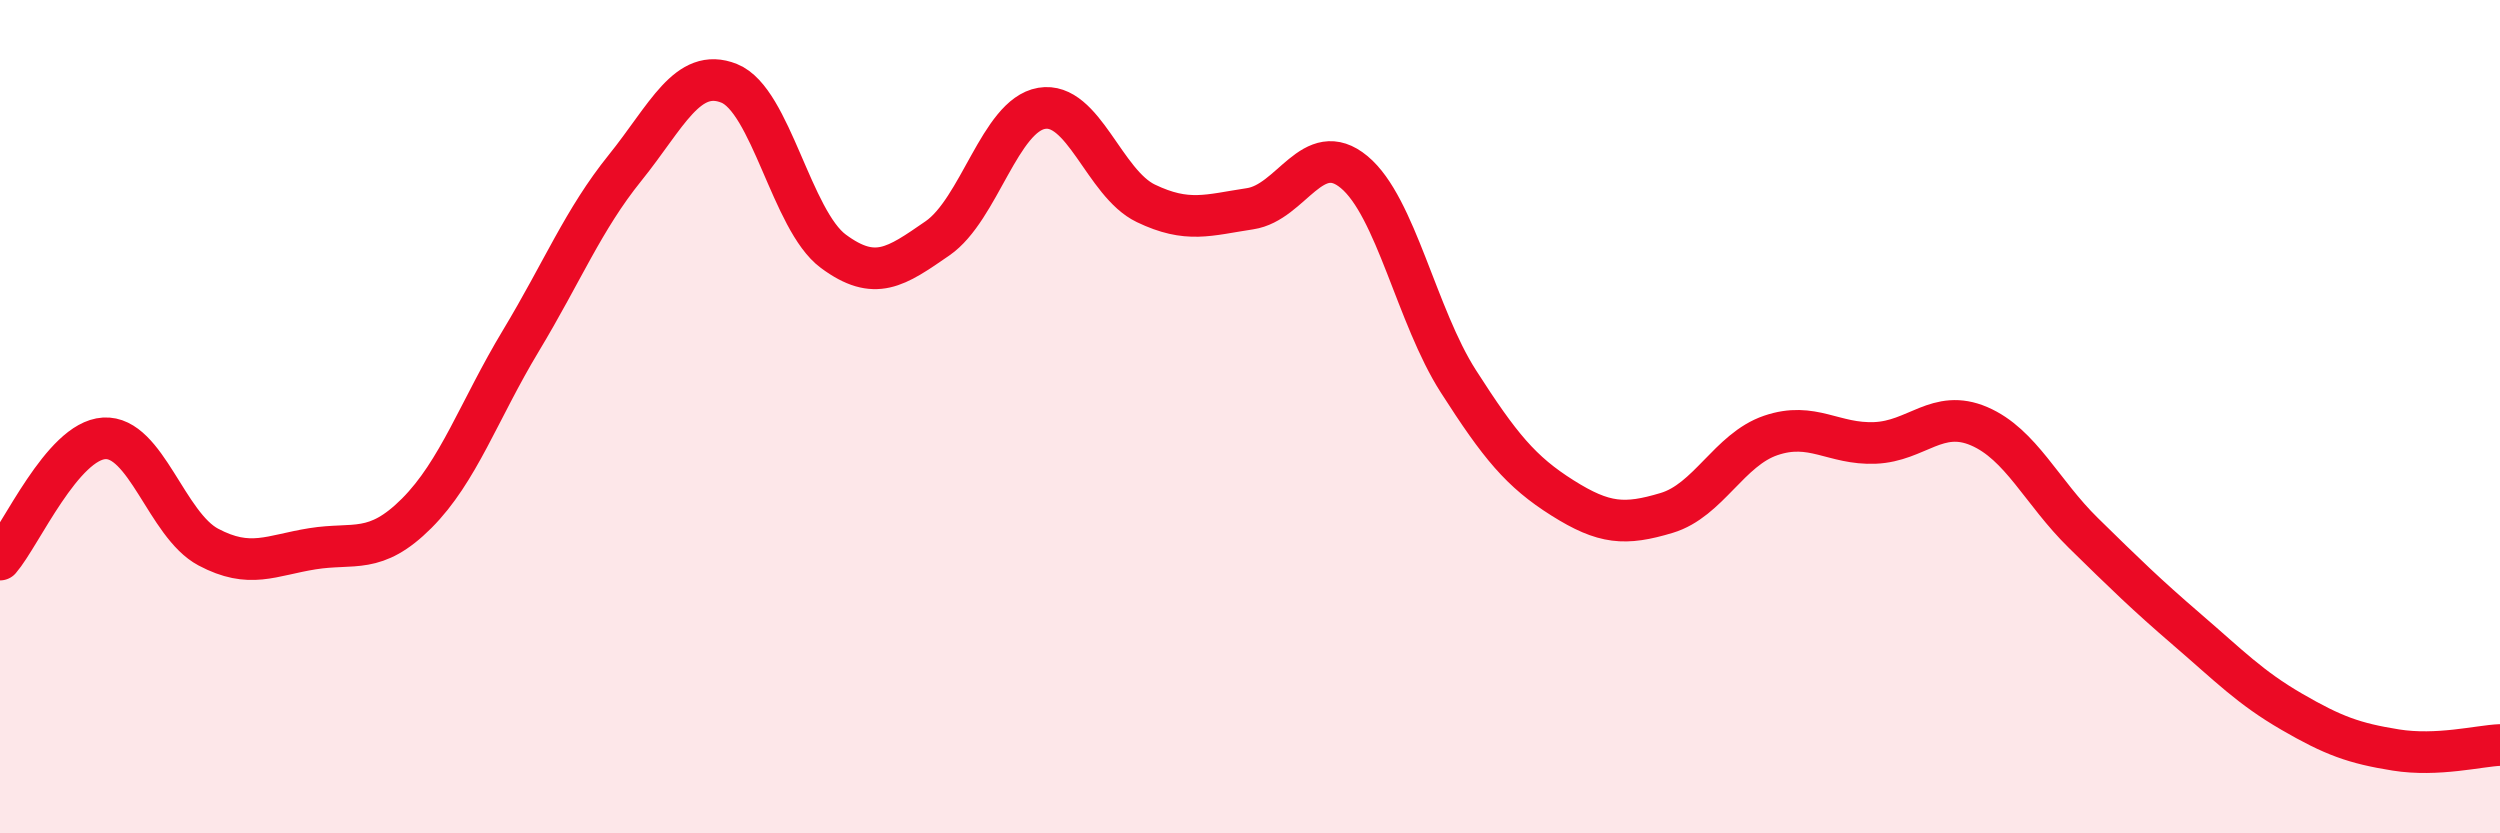
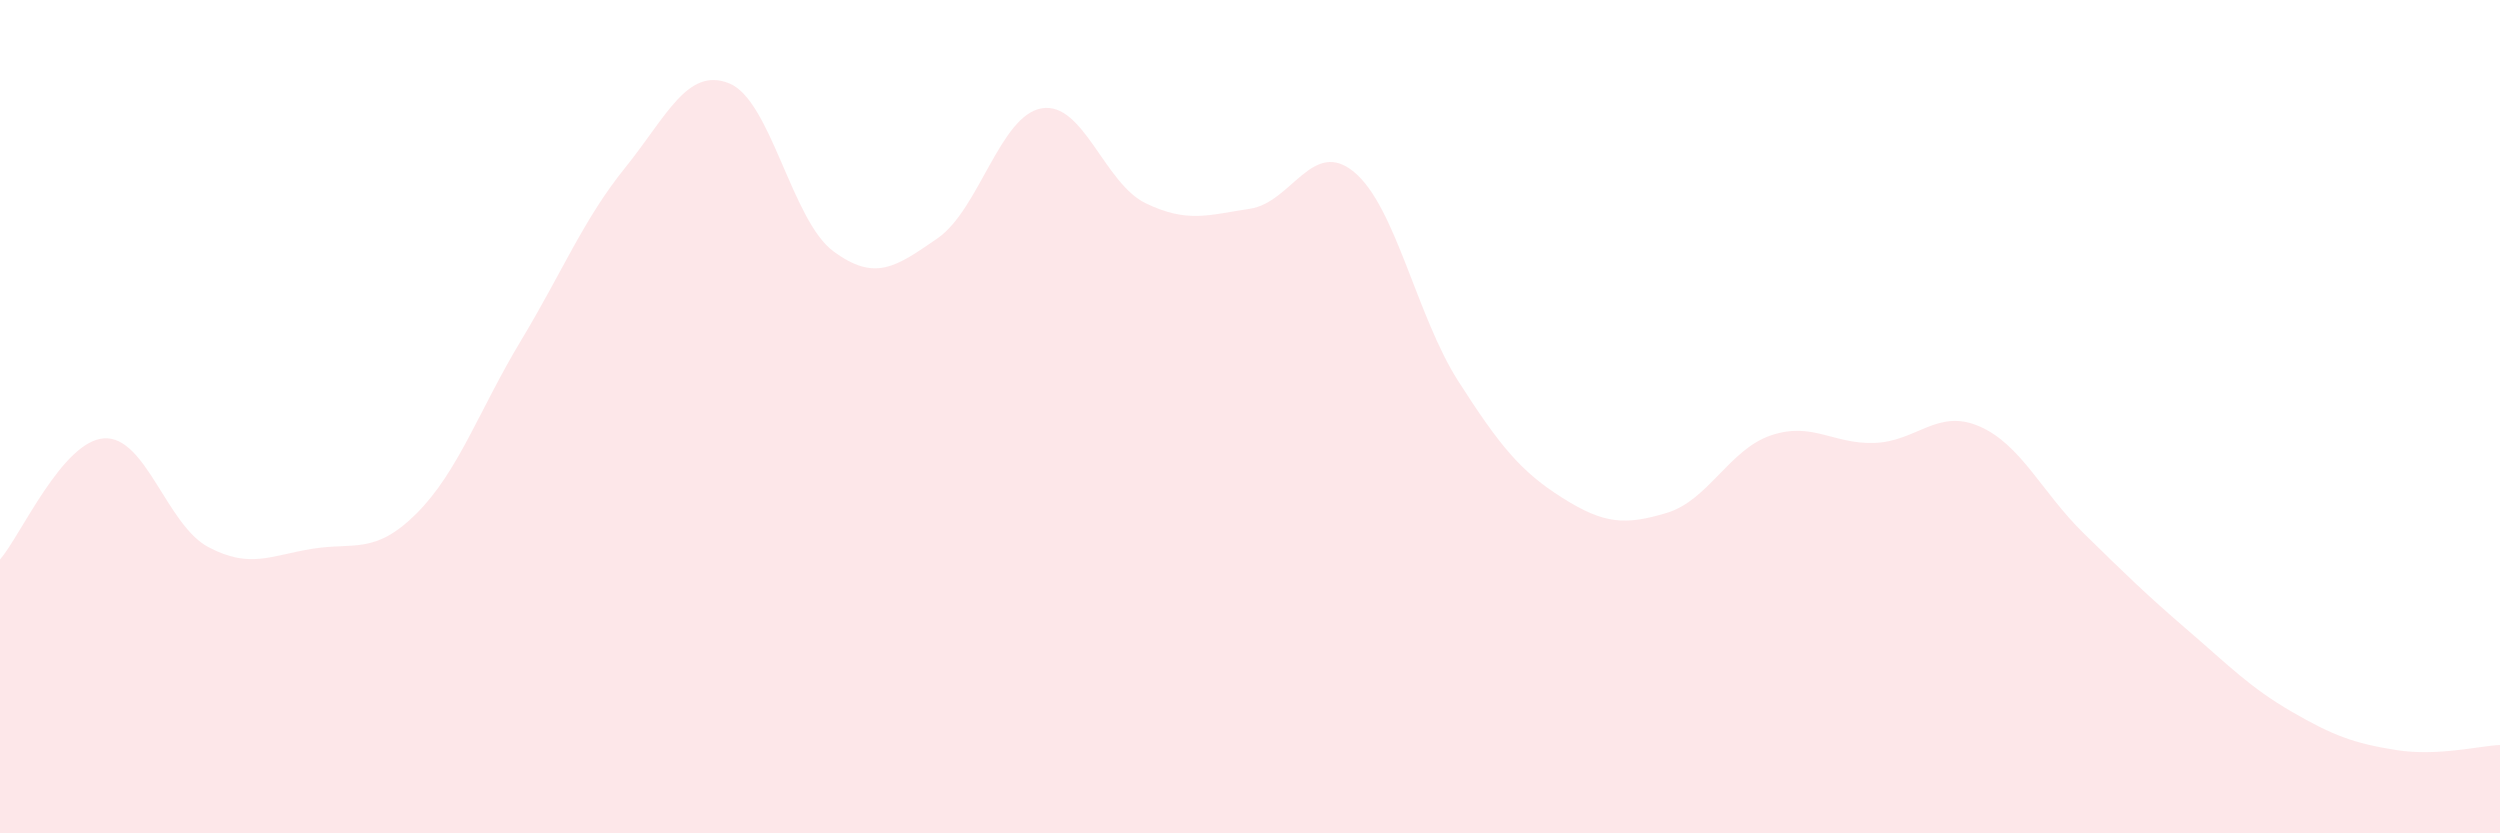
<svg xmlns="http://www.w3.org/2000/svg" width="60" height="20" viewBox="0 0 60 20">
  <path d="M 0,13.43 C 0.5,12.85 1.5,10.58 2.5,10.52 C 3.5,10.46 4,12.6 5,13.13 C 6,13.66 6.5,13.33 7.5,13.17 C 8.5,13.01 9,13.32 10,12.32 C 11,11.32 11.5,9.84 12.5,8.18 C 13.5,6.52 14,5.27 15,4.03 C 16,2.79 16.5,1.6 17.5,2 C 18.5,2.4 19,5.29 20,6.03 C 21,6.77 21.5,6.41 22.5,5.72 C 23.5,5.03 24,2.77 25,2.6 C 26,2.43 26.5,4.4 27.5,4.88 C 28.5,5.36 29,5.16 30,5.01 C 31,4.86 31.5,3.3 32.5,4.13 C 33.5,4.96 34,7.59 35,9.15 C 36,10.71 36.5,11.32 37.5,11.95 C 38.5,12.58 39,12.61 40,12.31 C 41,12.01 41.5,10.79 42.5,10.45 C 43.5,10.11 44,10.67 45,10.63 C 46,10.59 46.5,9.8 47.5,10.23 C 48.5,10.66 49,11.81 50,12.79 C 51,13.77 51.5,14.26 52.5,15.12 C 53.5,15.98 54,16.5 55,17.08 C 56,17.66 56.5,17.84 57.5,18 C 58.5,18.16 59.5,17.9 60,17.88L60 20L0 20Z" fill="#EB0A25" opacity="0.1" stroke-linecap="round" stroke-linejoin="round" />
-   <path d="M 0,13.43 C 0.5,12.85 1.5,10.58 2.5,10.52 C 3.5,10.46 4,12.6 5,13.13 C 6,13.66 6.5,13.33 7.5,13.17 C 8.5,13.01 9,13.32 10,12.32 C 11,11.32 11.5,9.84 12.5,8.18 C 13.5,6.52 14,5.27 15,4.03 C 16,2.79 16.5,1.6 17.5,2 C 18.5,2.4 19,5.29 20,6.03 C 21,6.77 21.5,6.41 22.5,5.72 C 23.5,5.03 24,2.77 25,2.6 C 26,2.43 26.5,4.4 27.5,4.88 C 28.5,5.36 29,5.16 30,5.01 C 31,4.86 31.5,3.3 32.5,4.13 C 33.5,4.96 34,7.59 35,9.15 C 36,10.71 36.5,11.32 37.5,11.95 C 38.5,12.58 39,12.61 40,12.31 C 41,12.01 41.5,10.79 42.5,10.45 C 43.5,10.11 44,10.67 45,10.63 C 46,10.59 46.5,9.8 47.5,10.23 C 48.5,10.66 49,11.81 50,12.79 C 51,13.77 51.5,14.26 52.5,15.12 C 53.5,15.98 54,16.5 55,17.08 C 56,17.66 56.5,17.84 57.5,18 C 58.5,18.16 59.5,17.9 60,17.88" stroke="#EB0A25" stroke-width="1" fill="none" stroke-linecap="round" stroke-linejoin="round" />
</svg>